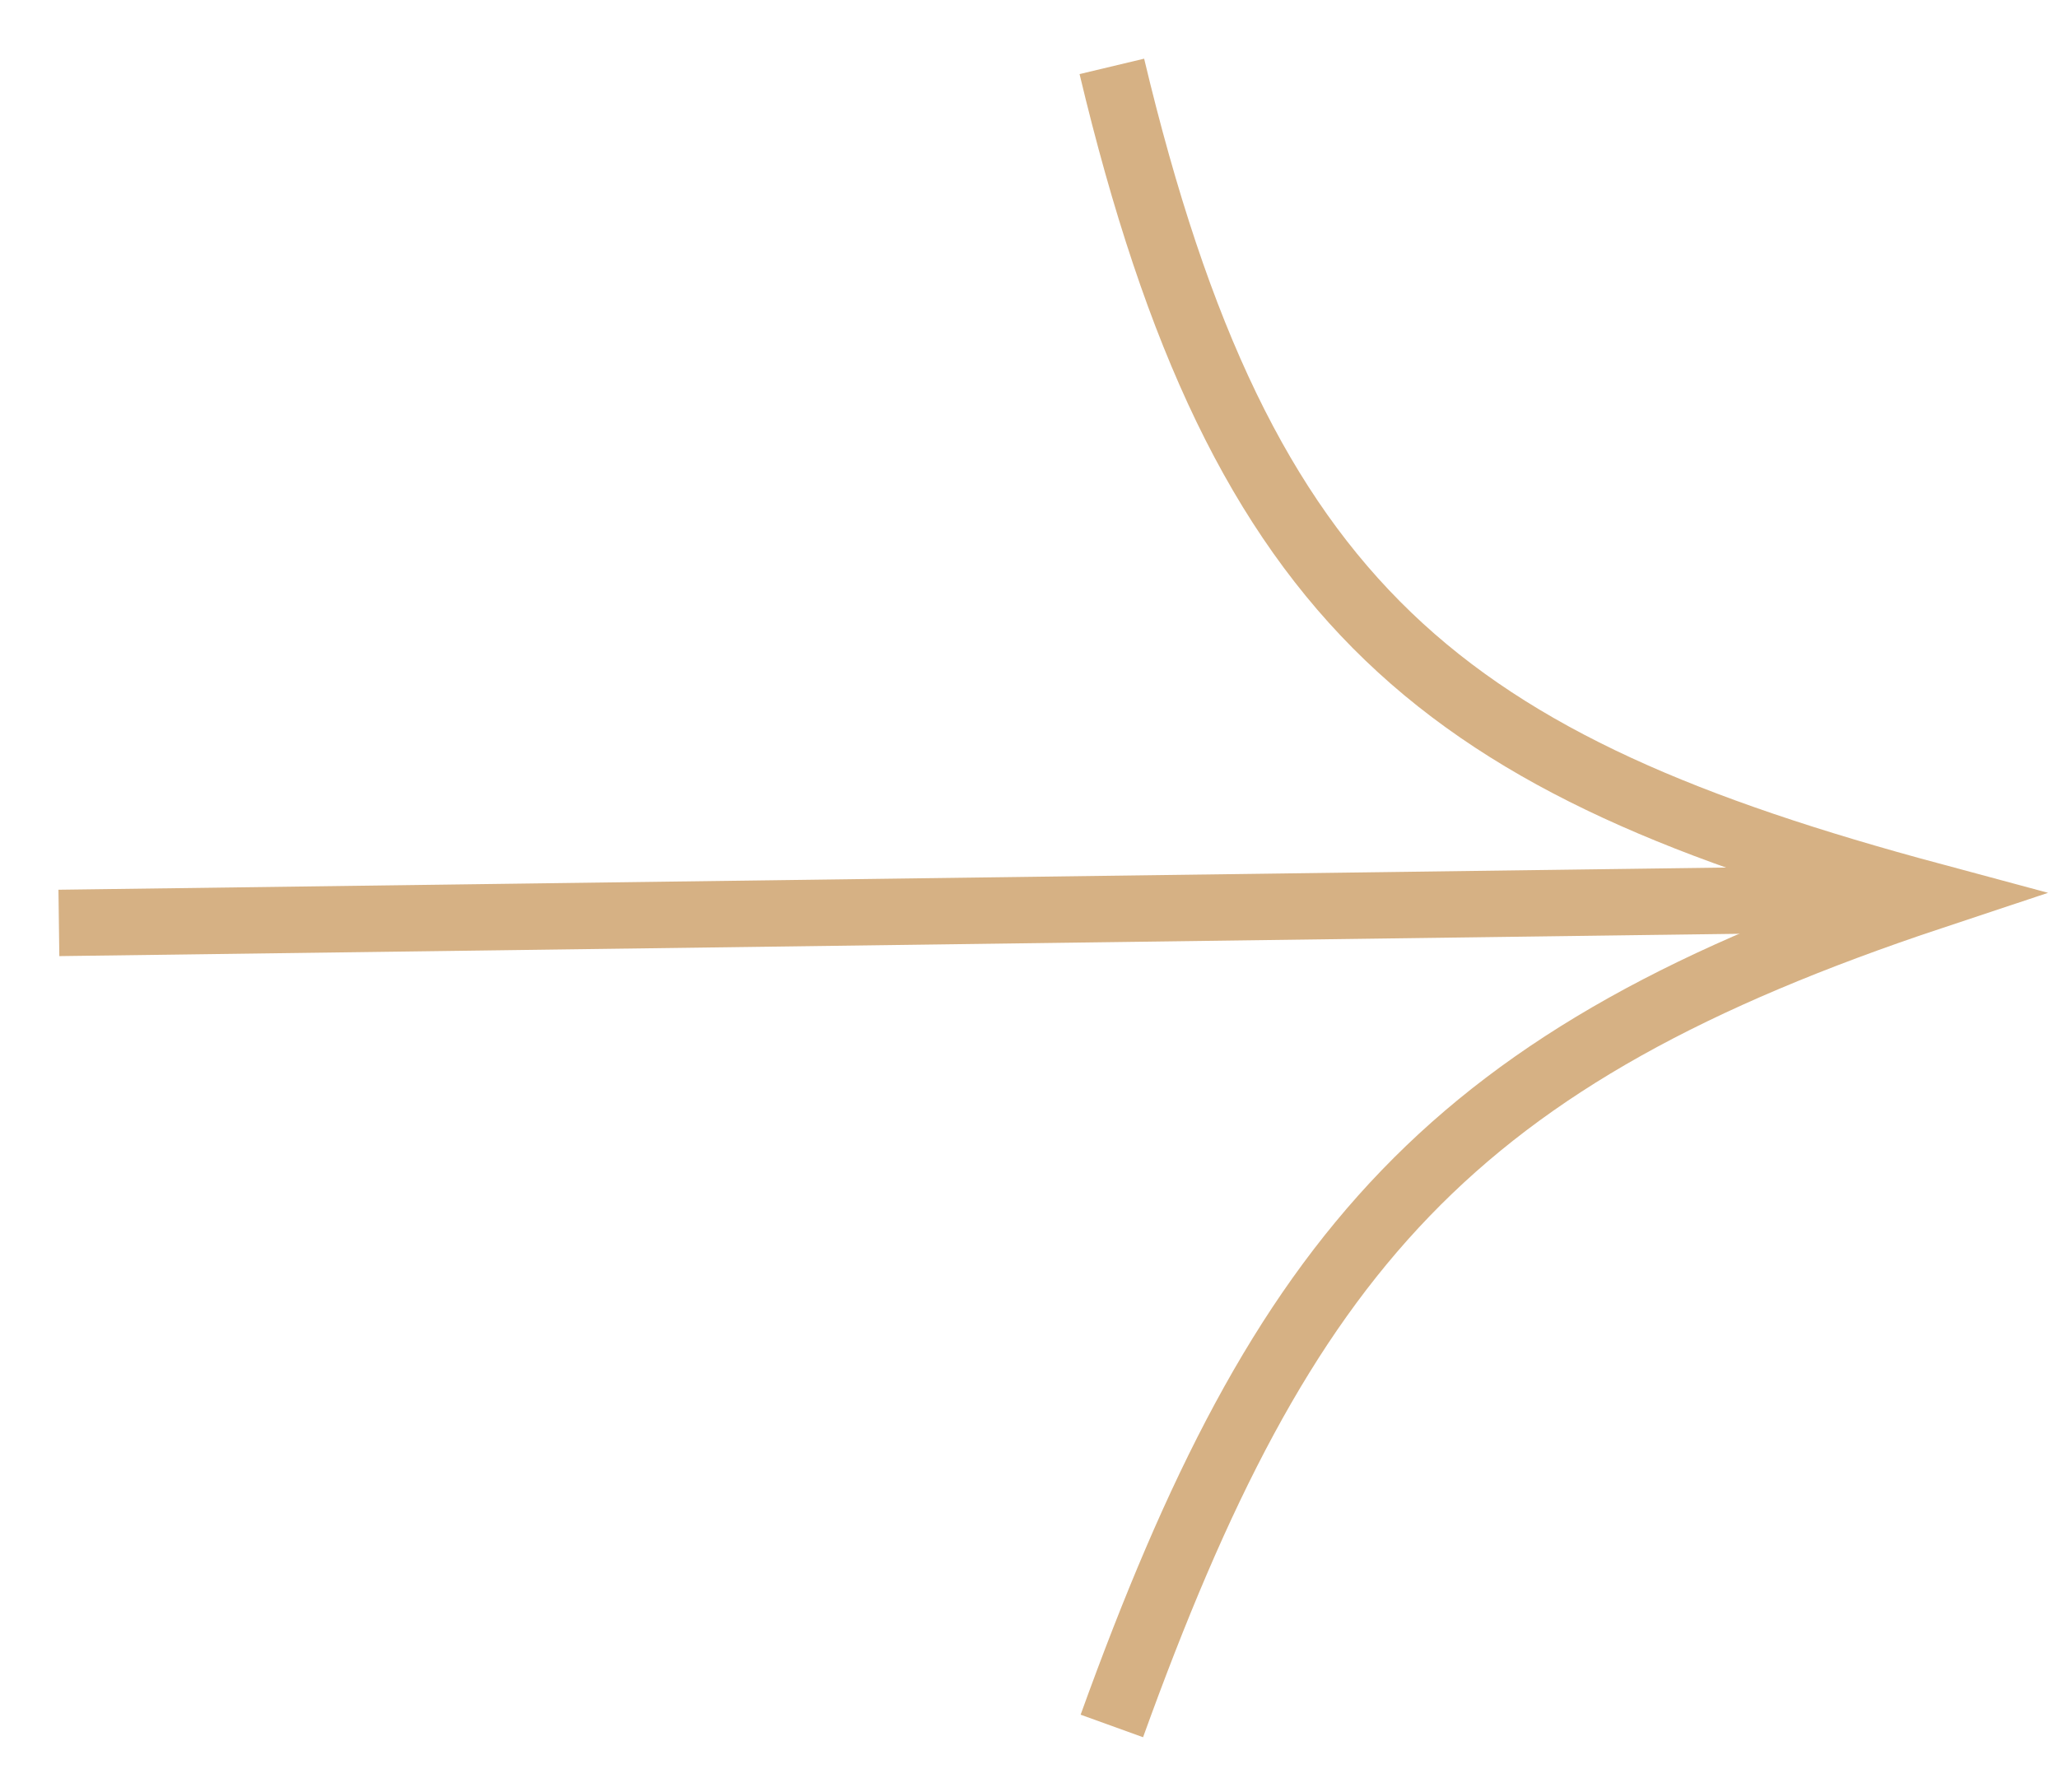
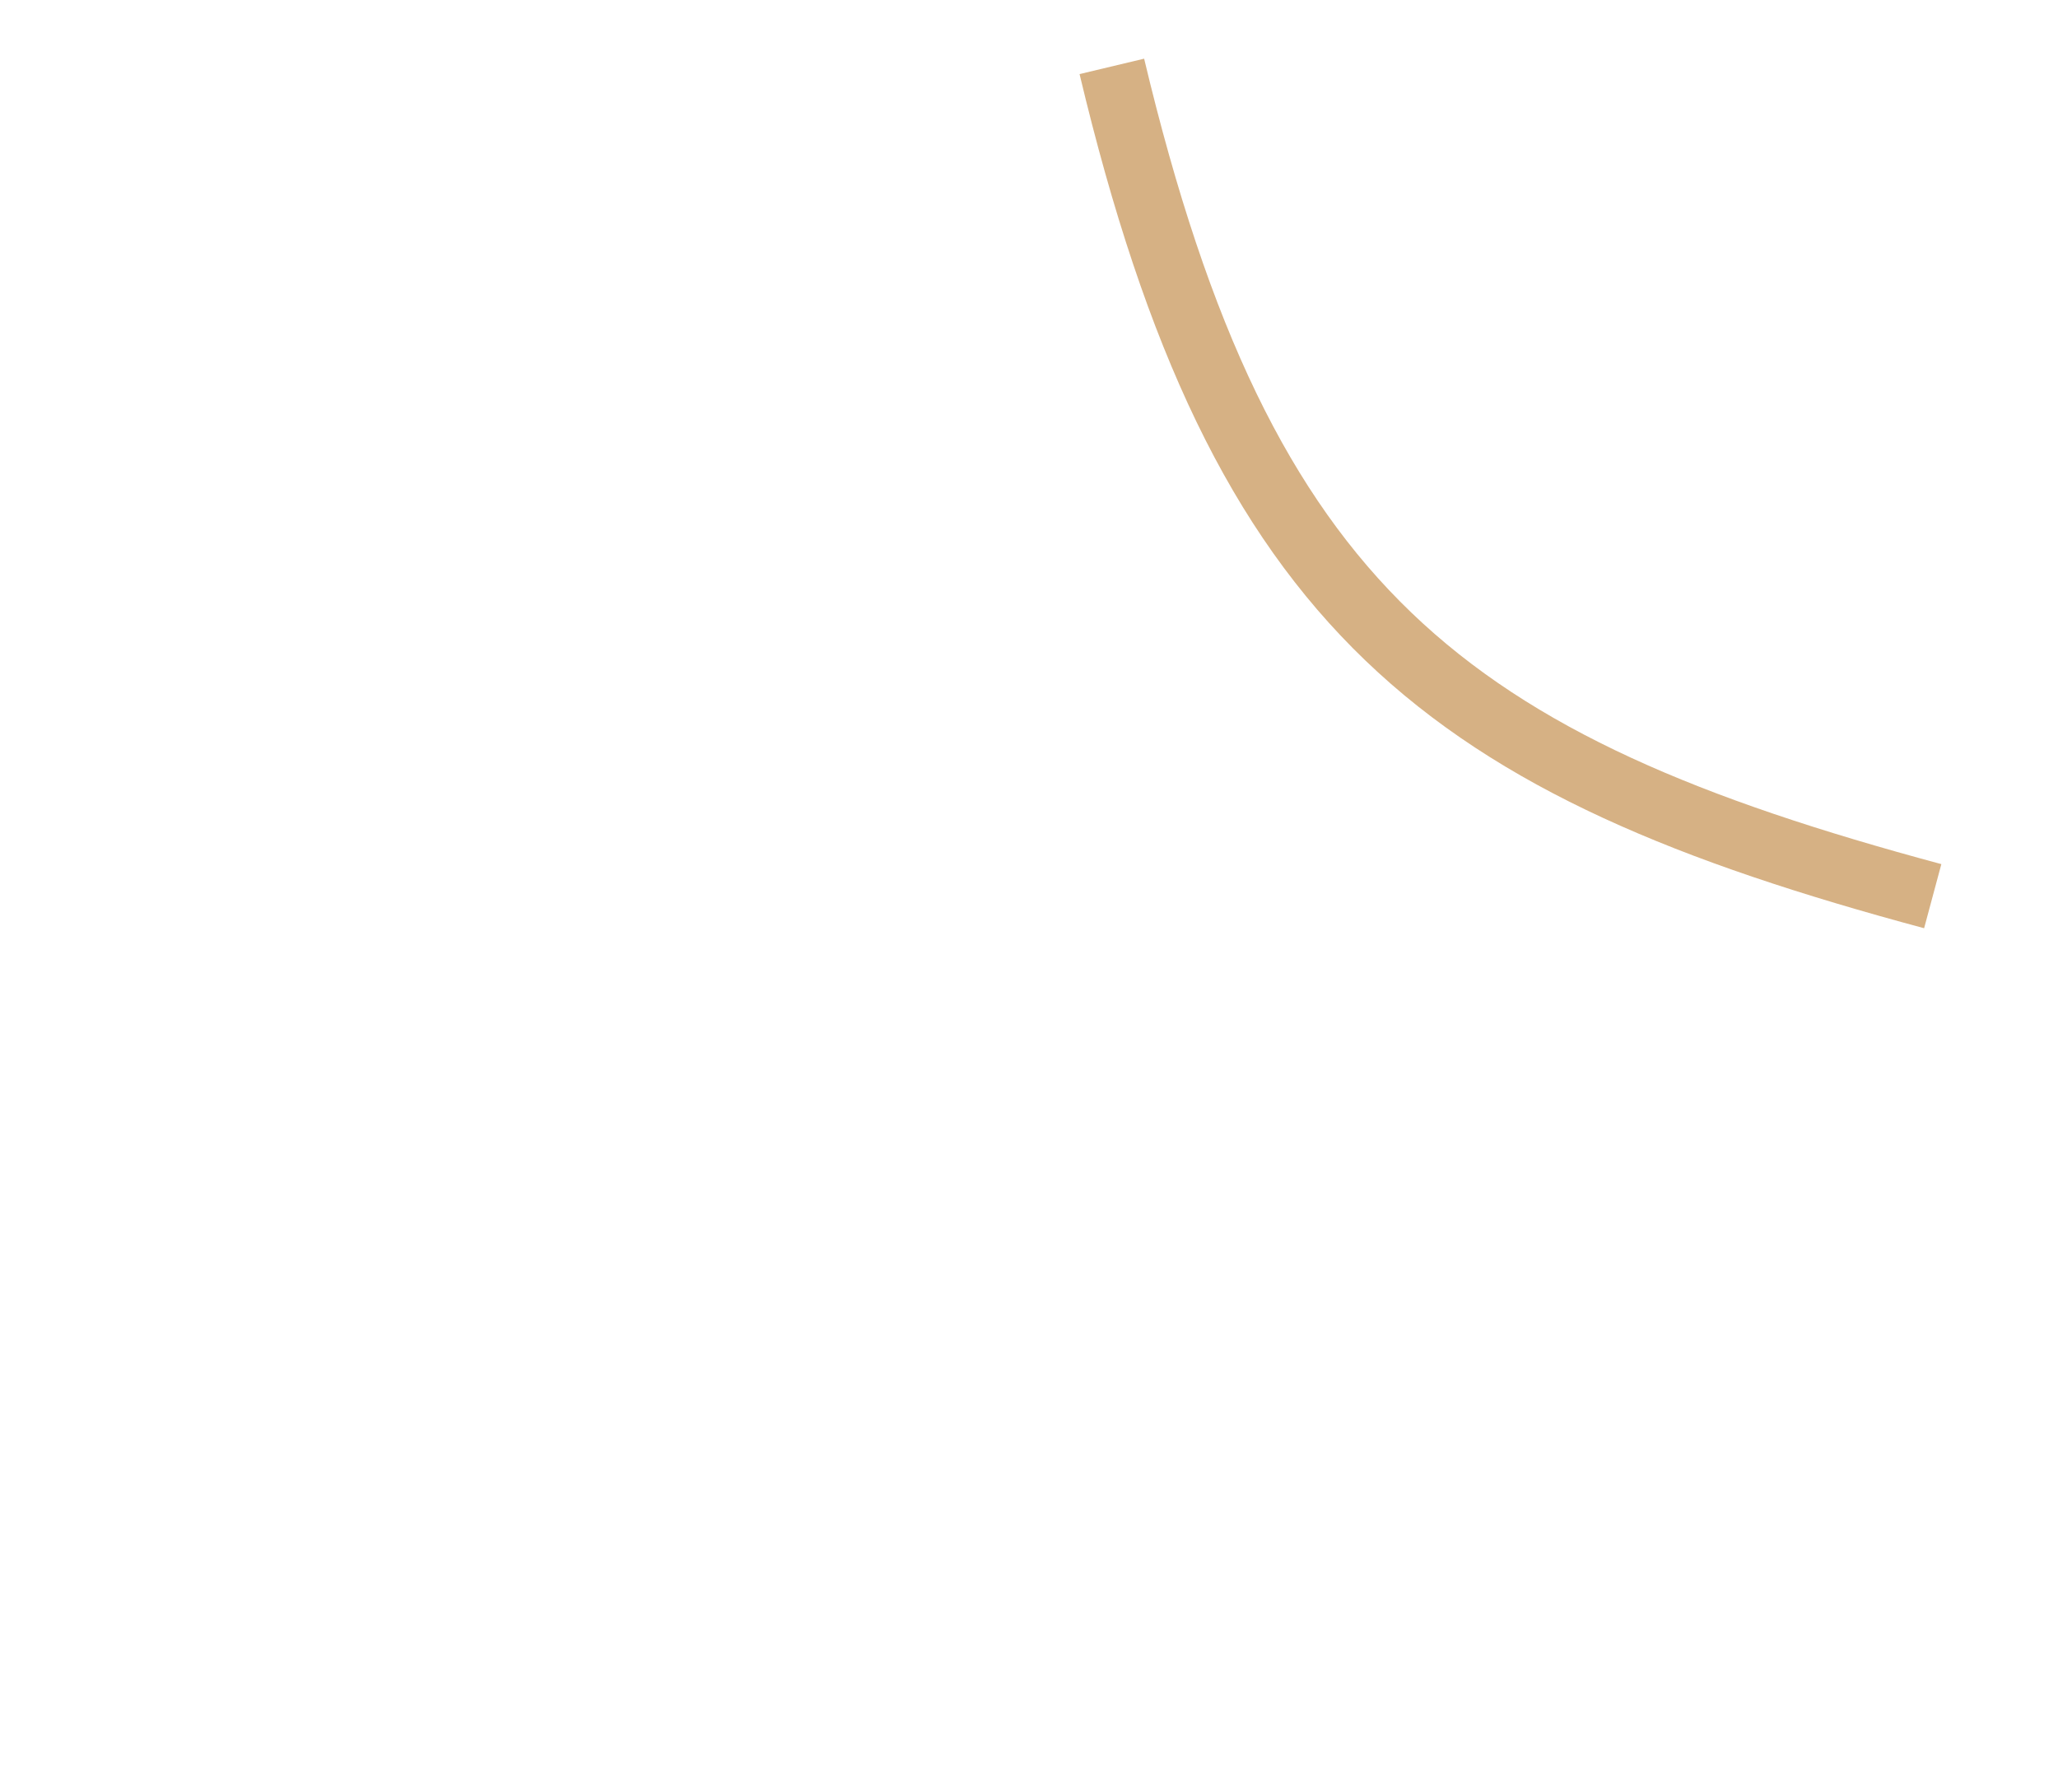
<svg xmlns="http://www.w3.org/2000/svg" width="31" height="27" viewBox="0 0 31 27" fill="none">
-   <path d="M16.748 1C18.706 9.21 21.775 11.527 29.113 13.5C21.845 15.916 19.331 18.848 16.748 26" stroke="#D6B184" />
-   <path d="M29.057 13.528L0.887 13.903" stroke="#D6B184" />
+   <path d="M16.748 1C18.706 9.21 21.775 11.527 29.113 13.5" stroke="#D6B184" />
</svg>